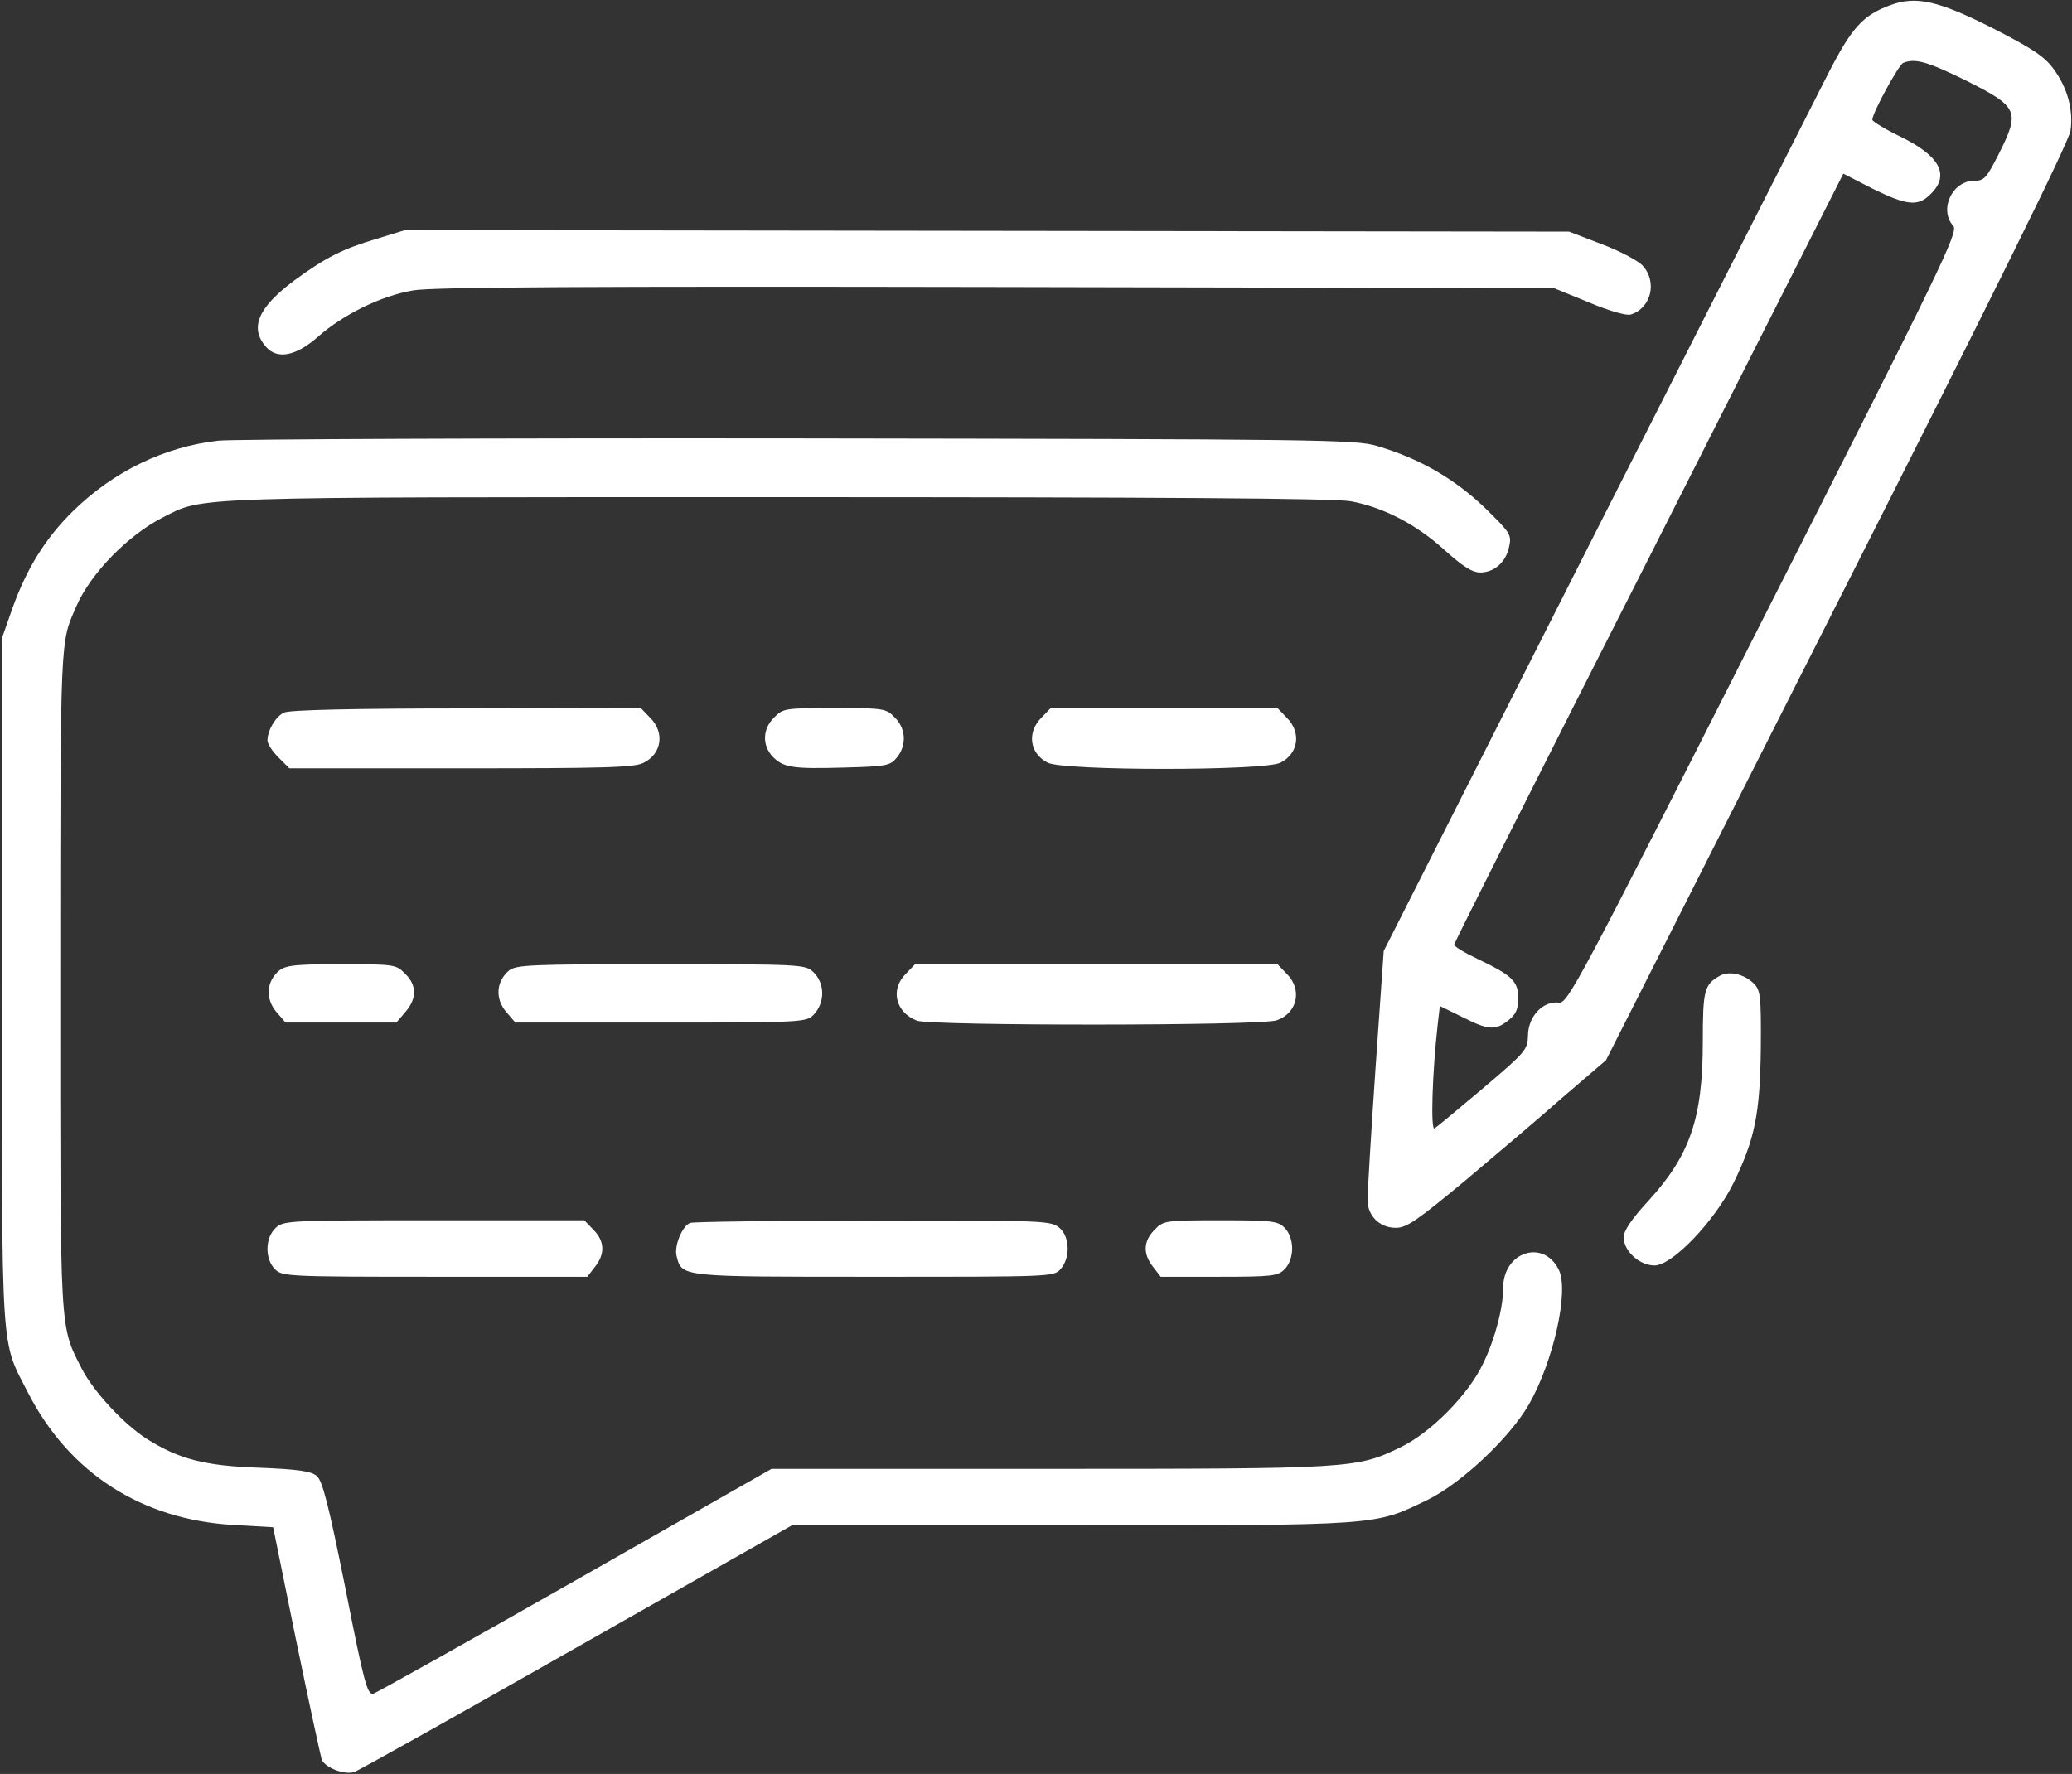
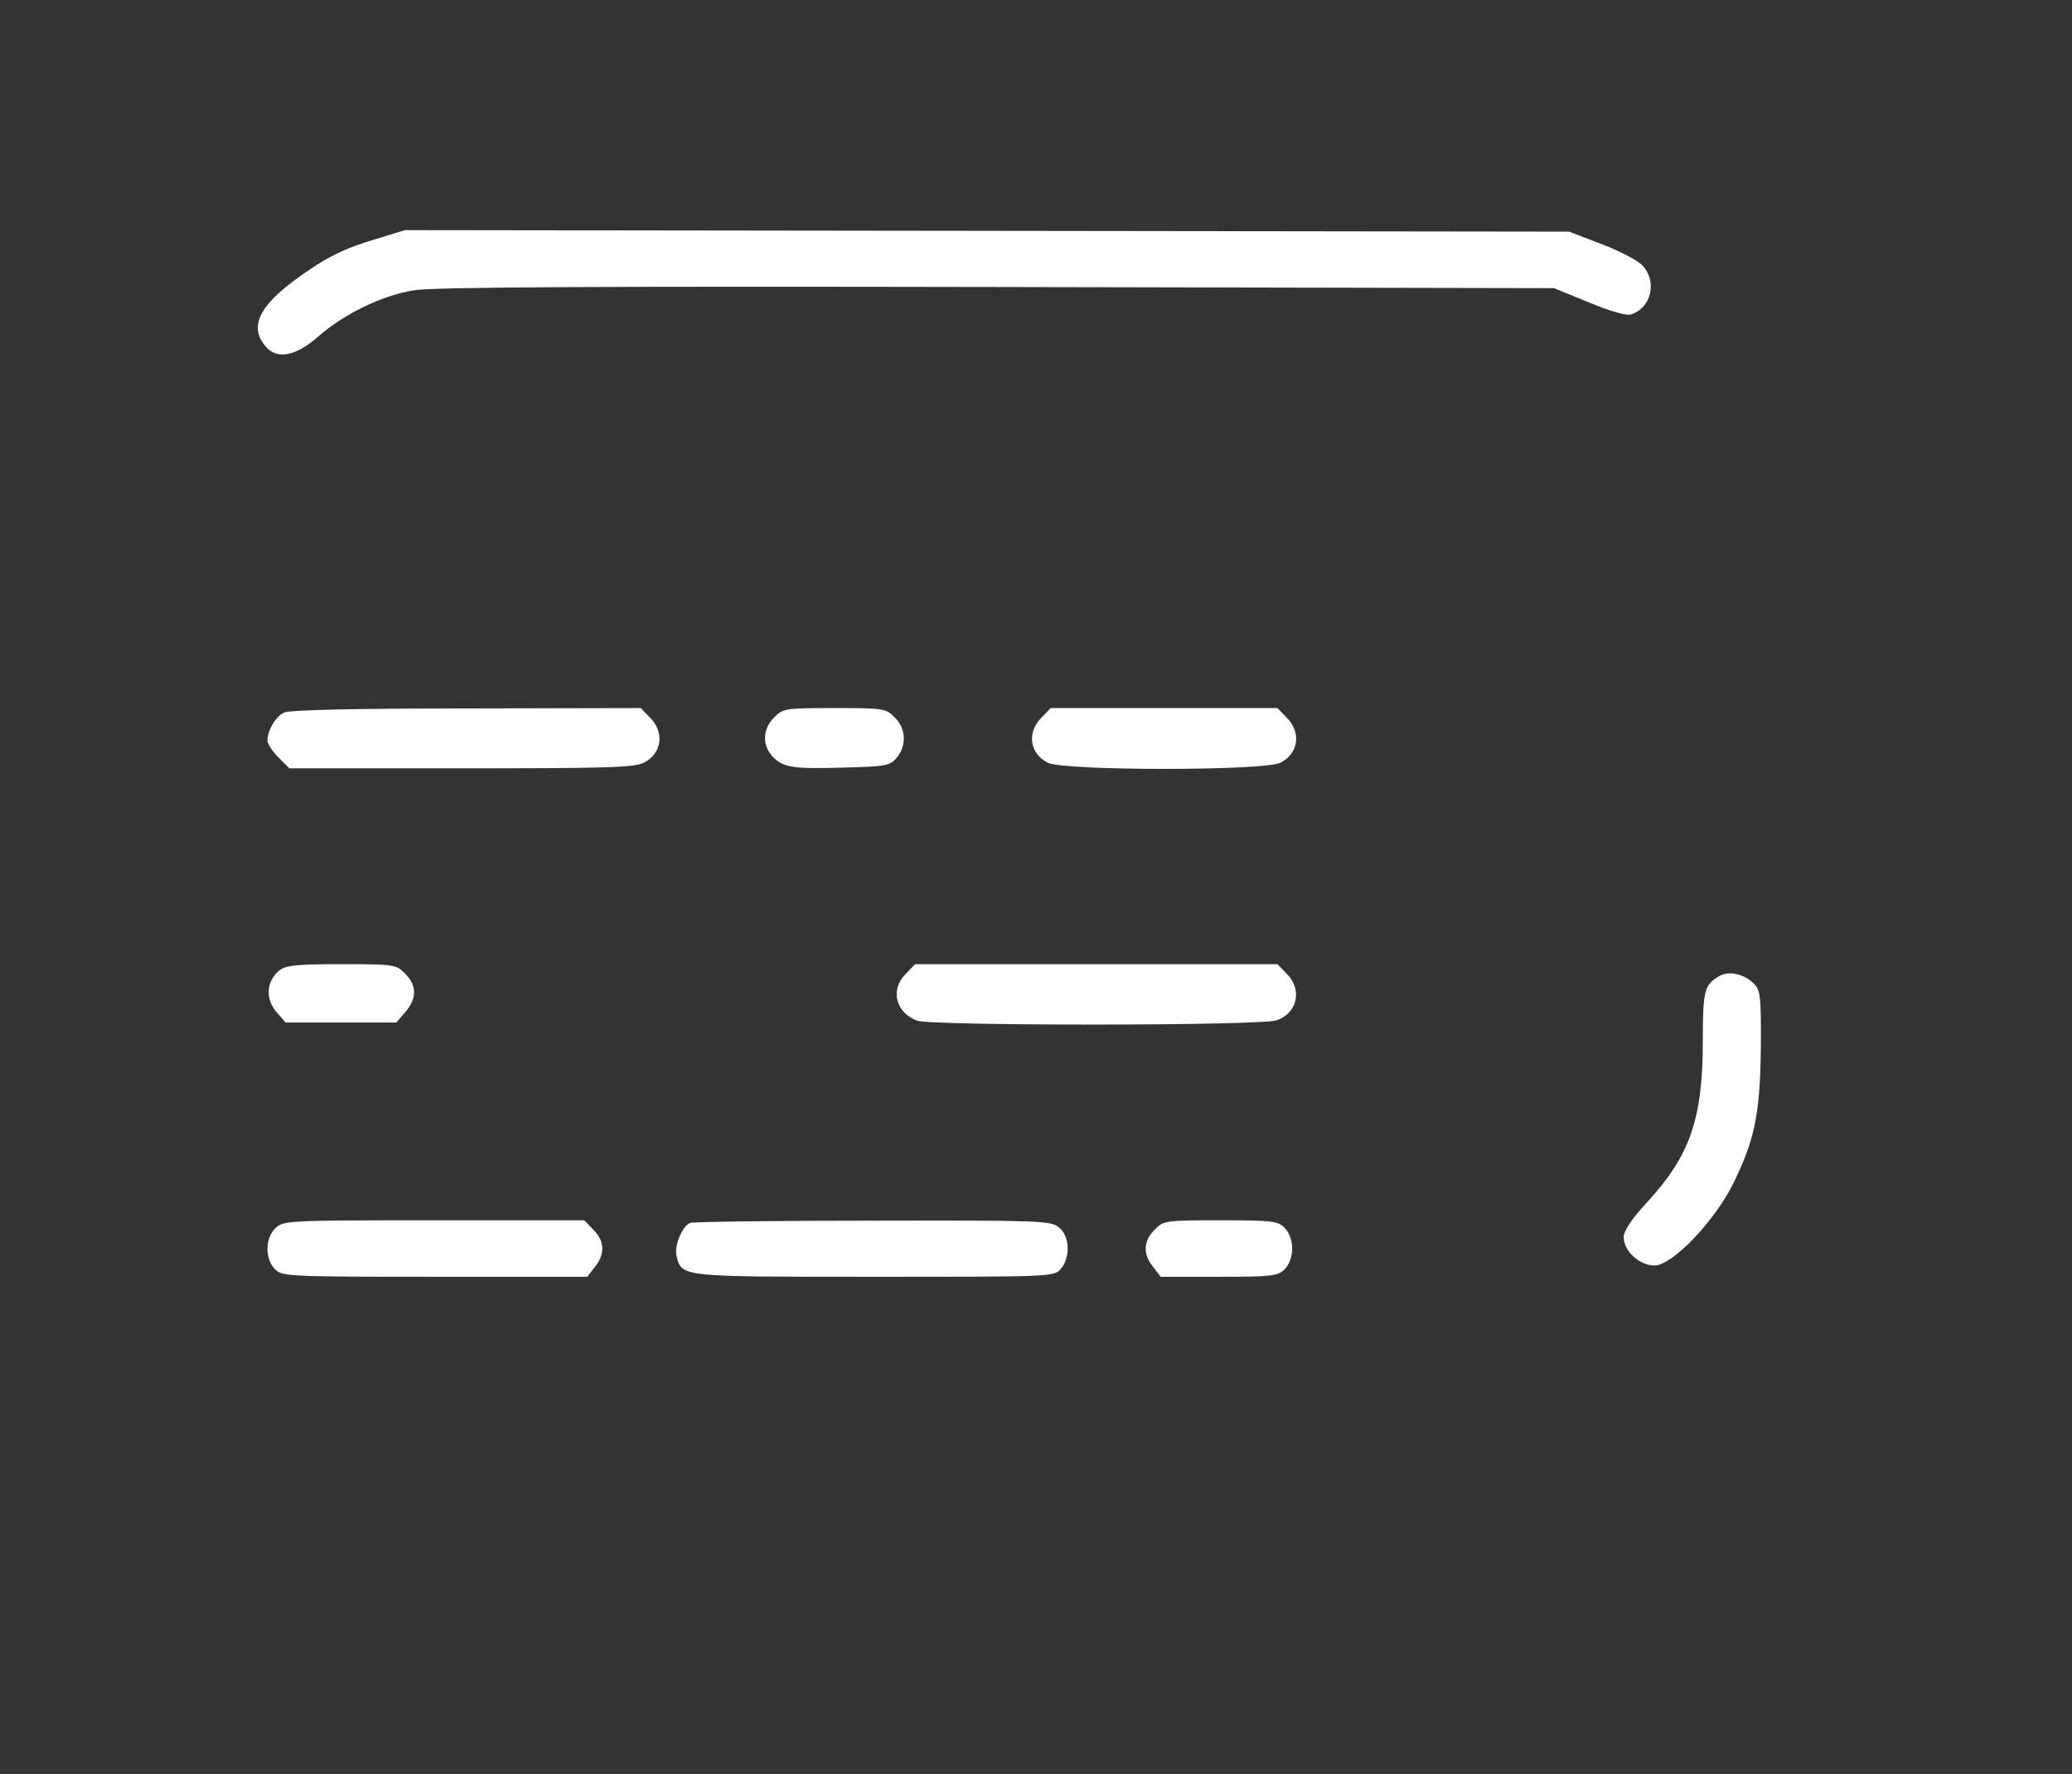
<svg xmlns="http://www.w3.org/2000/svg" id="Laag_1" width="550" height="471" version="1.1" viewBox="0 0 550 471">
  <rect x="0" y="0" width="550" height="471" fill="#333333" stroke="none" />
  <defs>
    <style>
      .st0 {
        fill: #fff;
      }
    </style>
  </defs>
-   <path class="st0" d="M501.7,1.4c-7.3,2.7-10.2,6-16.5,18.3-3.3,6.5-31.2,61.5-62,122.3l-55.9,110.5-2.2,31.5c-1.2,17.3-2.1,32.9-2.1,34.6,0,4.2,3.2,7.4,7.5,7.4,2.9,0,5.6-1.9,18.5-12.6,8.2-6.9,20-16.9,26.1-22.3l11.2-9.6,61.3-121.2c41.7-82.4,61.6-122.7,62-125.6.8-5.5-.8-11.4-4.5-16.4-2.4-3.3-5.6-5.4-16.1-10.8-14.5-7.3-20.4-8.7-27.3-6.1ZM521.9,21.4c13.9,7,14.4,8.1,8.6,19.6-3.2,6.3-3.8,7-6.5,7-5.8,0-9.4,7.7-5.5,12,1.4,1.6-3.2,11-50.4,104.1-49.3,97.4-52,102.4-54.3,102.1-4.2-.5-8.1,3.6-8.2,8.6-.1,4-.5,4.4-12,14.2-6.5,5.5-12.3,10.3-12.8,10.6-1.1.7-.6-14.8.8-27.3l.6-5.2,5.9,2.9c6.9,3.5,8.8,3.7,12.3.9,2-1.6,2.6-2.9,2.6-5.9,0-4.5-1.6-6-10.8-10.4-3.4-1.6-6.2-3.3-6.2-3.8,0-.4,23.2-46.6,51.7-102.7l51.6-102,7.8,4c9.1,4.5,12.1,4.8,15.4,1.4,5.2-5.1,2.4-10.2-8.4-15.4-3.9-1.9-7.1-3.9-7.1-4.3,0-1.8,7-14.6,8.2-15.1,3.2-1.3,6.5-.3,16.7,4.7Z" />
  <path class="st0" d="M100,63.4c-9.1,2.7-13.6,5-21.8,11-9.7,7.2-12.1,12.7-7.5,17.8,3,3.3,7.9,2.3,13.6-2.7,6.9-6.1,17-11,25.4-12.4,4.9-.9,47.8-1.1,154.8-.9l148,.3,9.3,3.8c5.2,2.2,10,3.6,11.1,3.2,5.4-1.7,7.1-8.7,3.1-13-1.2-1.3-6.1-3.9-10.9-5.7l-8.6-3.3-154.5-.2-154.5-.2-7.5,2.3Z" />
-   <path class="st0" d="M58,117c-14.3,1.6-27.7,8.1-38.4,18.5-7.5,7.3-12.5,15.4-16.3,26l-2.8,8v91c0,101.5-.4,94.9,7,109.4,10.9,21.2,30.1,33.6,54.5,35l10.5.6,6.1,30c3.4,16.5,6.5,30.7,6.8,31.7,1,2.2,6,4.1,8.6,3.3,1.2-.4,27.8-15.3,59.1-33.1l57.1-32.4h74.1c82.4,0,80.4.1,94.5-6.7,9.2-4.5,22-16.6,27.1-25.5,6.5-11.5,10.6-30,7.9-35.6-4-8.3-14.8-4.9-14.8,4.8,0,5.2-2.1,13.4-5.3,20-3.9,8.3-13.9,18.4-22,22.3-11.6,5.6-12.7,5.7-93,5.7h-73.9l-52,29.6c-28.6,16.3-52.8,29.8-53.7,30.1-1.6.4-2.5-3-7.4-27.9-4.5-22.4-6.1-28.6-7.6-29.9s-5.1-1.8-15.3-2.2c-14.6-.5-21.3-2.3-29.9-7.7-6.3-4.1-14.1-12.6-17.2-18.6-5.9-11.7-5.7-8-5.7-102.3s0-90.2,4.3-100.2c3.8-8.7,13.7-18.8,22.9-23.5,11-5.6,5-5.4,163.4-5.4,100.6,0,147.9.3,152,1.1,8.6,1.6,17.3,6.1,24.8,12.9,4.9,4.4,7.4,6,9.5,6,3.8,0,6.9-2.8,7.7-6.9.7-3.1.3-3.7-6.7-10.5-8-7.6-17.2-12.9-28.4-16.2-5.6-1.7-15.5-1.8-153-2-80.8-.1-150.4.2-154.5.6Z" />
  <path class="st0" d="M75.4,189.2c-2.2,1-4.4,4.7-4.4,7.4,0,.9,1.3,2.9,2.9,4.5l2.9,2.9h45.7c38.1,0,46.1-.2,48.4-1.5,4.8-2.4,5.6-8.1,1.6-12l-2.4-2.5-46.3.1c-29.7,0-47.1.4-48.4,1.1Z" />
  <path class="st0" d="M205.5,190.5c-3.1,3-3.2,7.3-.5,10.3,2.9,3,5.2,3.4,19,3,11.4-.3,12.3-.5,14.1-2.7,2.6-3.2,2.4-7.7-.6-10.6-2.3-2.4-2.9-2.5-16-2.5s-13.7.1-16,2.5Z" />
  <path class="st0" d="M276.5,190.5c-4,3.9-3.2,9.6,1.6,12,4.1,2.2,57.7,2.2,61.8,0,4.8-2.4,5.6-8.1,1.6-12l-2.4-2.5h-60.2l-2.4,2.5Z" />
  <path class="st0" d="M74.1,257.7c-3.4,2.9-3.7,7.4-.8,10.9l2.5,2.9h29.4l2.4-2.8c3.1-3.6,3.1-7.1-.1-10.2-2.3-2.4-2.9-2.5-16.8-2.5-12.3,0-14.8.3-16.6,1.7Z" />
-   <path class="st0" d="M135.1,257.7c-3.4,2.9-3.7,7.4-.8,10.9l2.5,2.9h38.6c37.2,0,38.6-.1,40.5-2,3.2-3.3,3.1-8.5-.1-11.5-2.1-1.9-3.3-2-40.4-2-34.9,0-38.4.2-40.3,1.7Z" />
  <path class="st0" d="M240.5,258.5c-4.3,4.2-2.8,10.3,2.9,12.5,3.9,1.4,91.2,1.4,95.5-.1,5.5-1.9,6.9-8.2,2.6-12.4l-2.4-2.5h-96.2l-2.4,2.5Z" />
  <path class="st0" d="M456.5,259.1c-4.1,2.3-4.5,3.8-4.5,17.4,0,20.5-3.4,30.3-14.6,42.5-4.4,4.8-6.4,7.8-6.4,9.5,0,3.7,4.2,7.5,8.2,7.5,4.7,0,16-11.8,21-22,5.6-11.5,7-18.3,7.2-35.7.1-14-.1-15.4-1.9-17.2-2.6-2.5-6.5-3.4-9-2Z" />
  <path class="st0" d="M73.2,326c-2.9,2.7-2.9,8.3-.2,11,1.9,1.9,3.3,2,42.4,2h40.5l2-2.6c2.8-3.5,2.6-6.9-.4-9.9l-2.4-2.5h-39.9c-38.7,0-39.9.1-42,2Z" />
  <path class="st0" d="M183.2,324.7c-2.1.8-4.3,6.1-3.6,8.8,1.4,5.6.8,5.5,52.5,5.5,46.7,0,47.6,0,49.4-2,2.7-3,2.5-8.8-.4-11.1-2.2-1.8-4.8-1.9-49.5-1.8-25.9,0-47.7.3-48.4.6Z" />
  <path class="st0" d="M306.5,326.5c-3,3-3.2,6.4-.4,9.9l2,2.6h15.5c14.1,0,15.6-.2,17.4-2,1.2-1.2,2-3.3,2-5.5s-.8-4.3-2-5.5c-1.8-1.8-3.3-2-17-2-14.7,0-15.2.1-17.5,2.5Z" />
</svg>